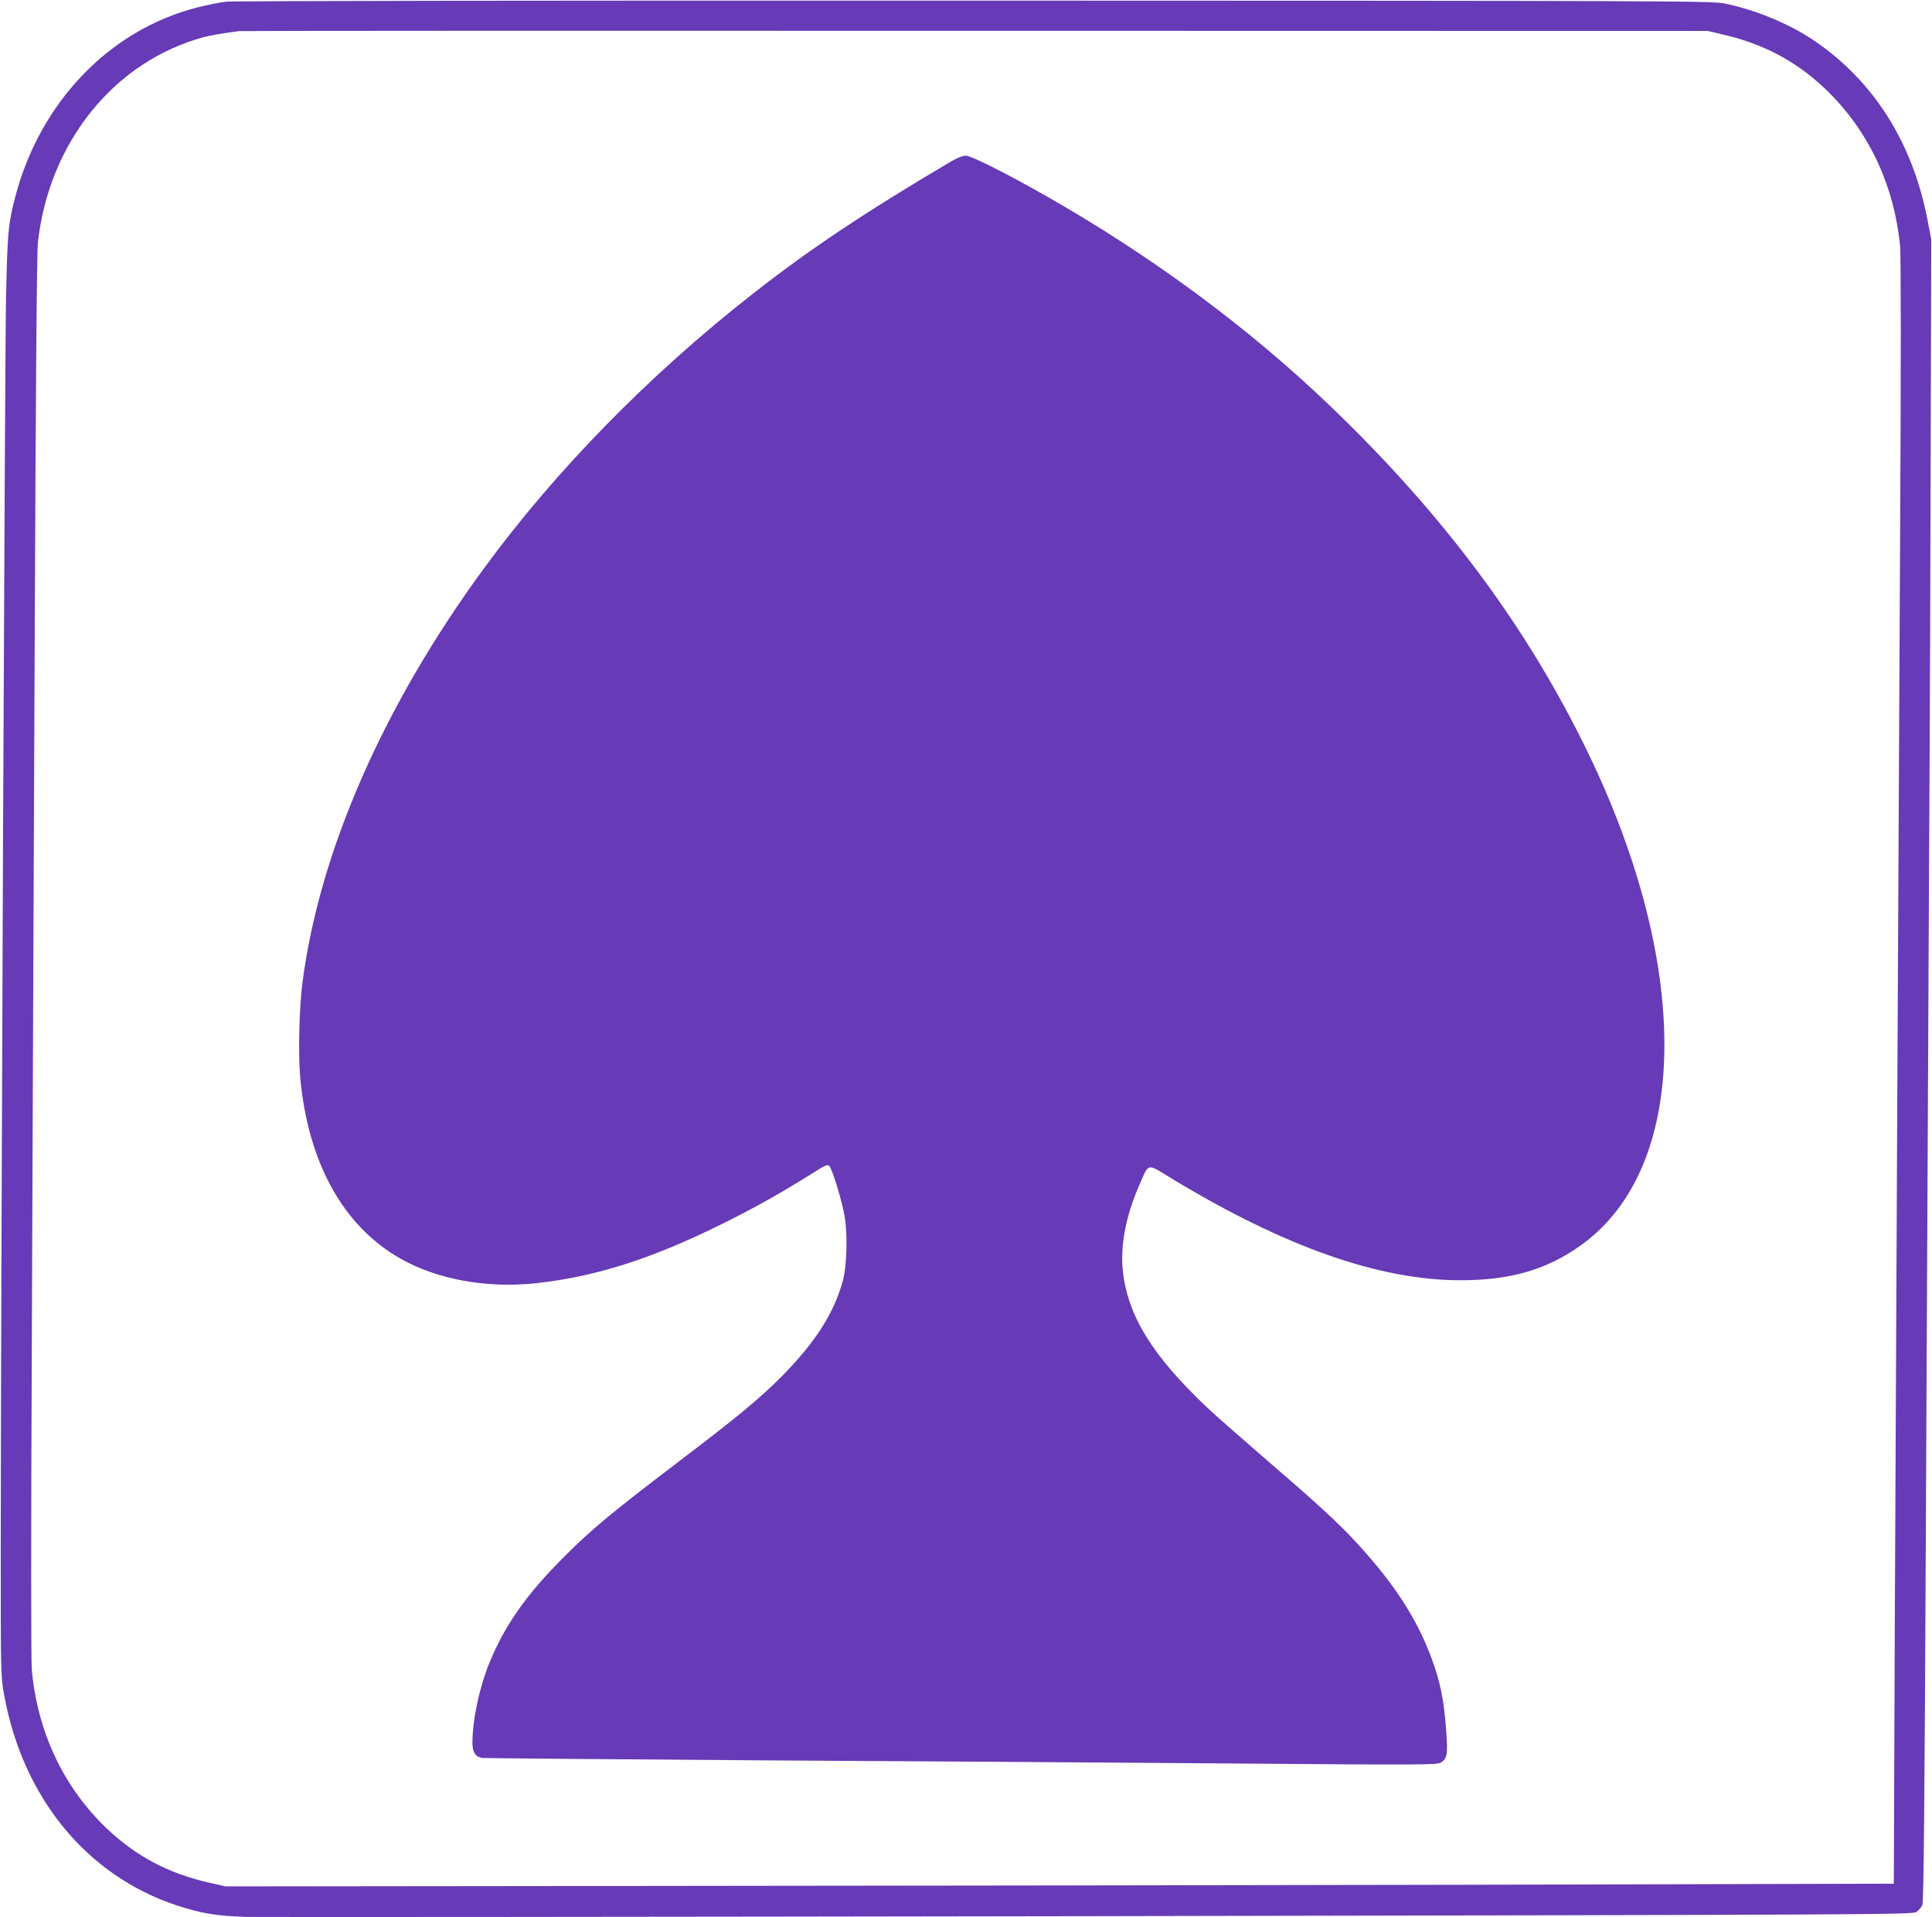
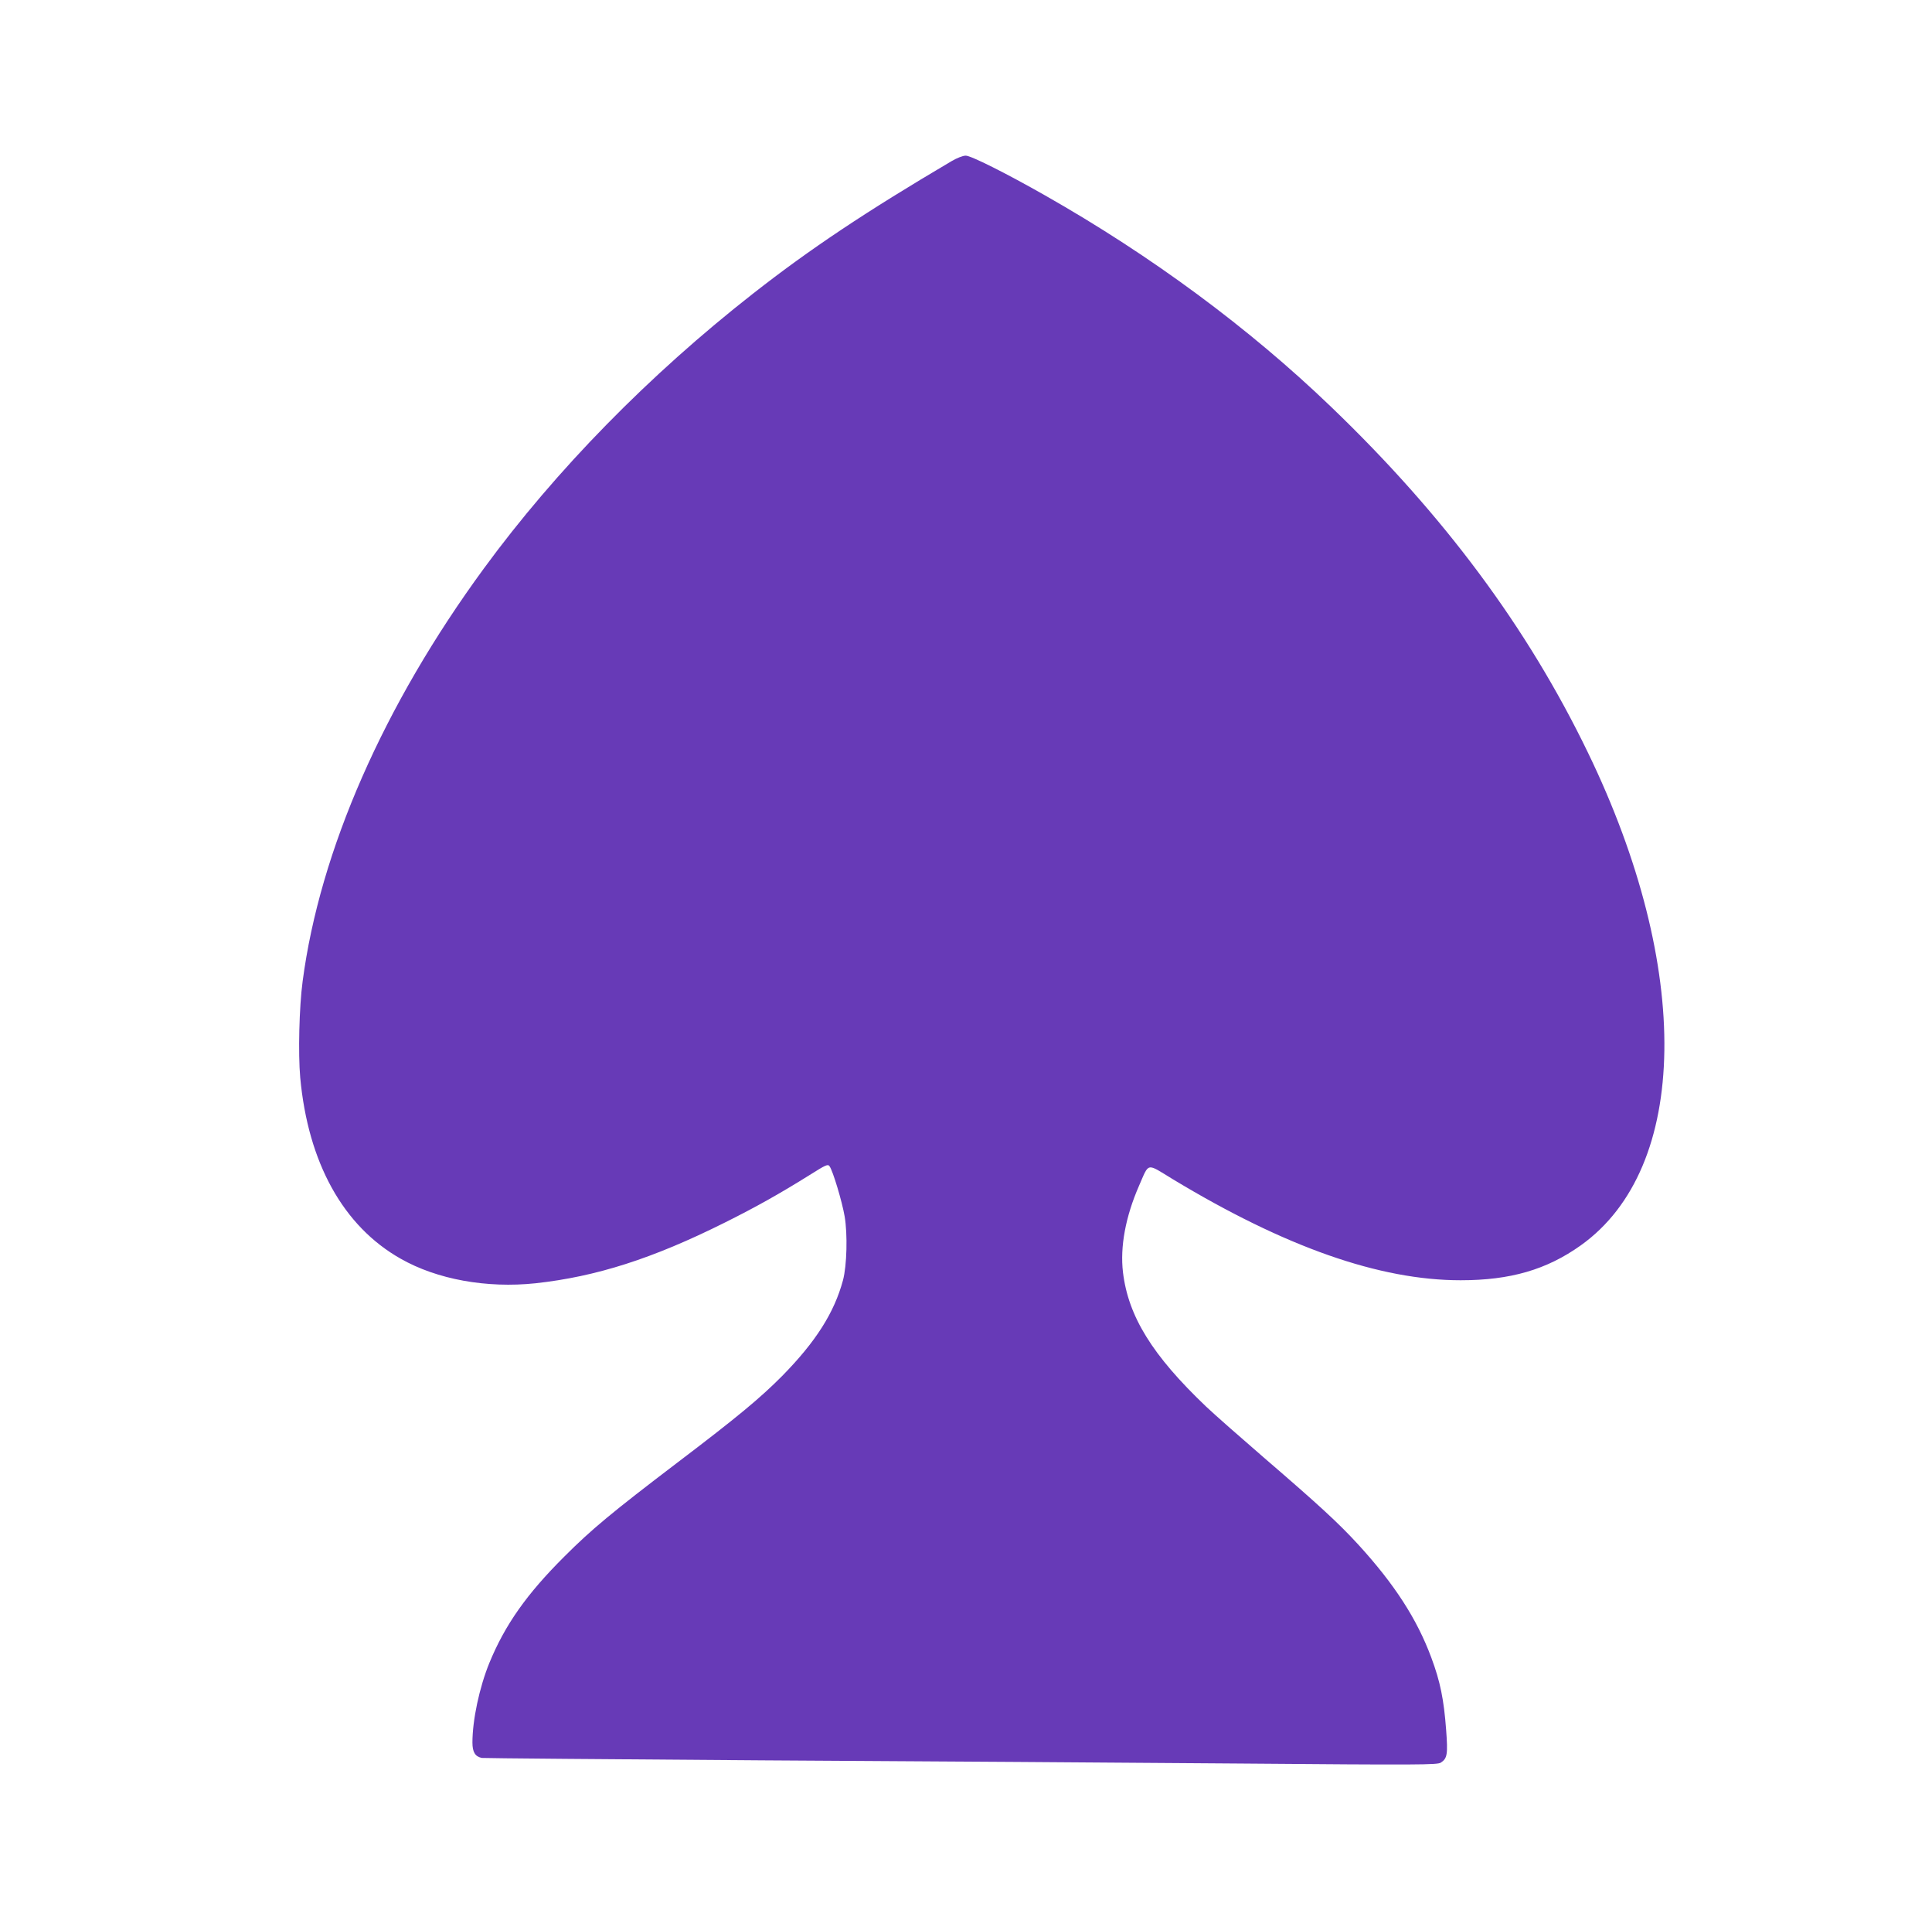
<svg xmlns="http://www.w3.org/2000/svg" version="1.0" width="1280pt" height="1270pt" viewBox="0 0 1280 1270" preserveAspectRatio="xMidYMid meet">
  <g transform="translate(0,1270) scale(0.1,-0.1)" fill="#673ab7" stroke="none">
-     <path d="M1497 12689 c-42 -5 -129 -23 -193 -39 -582 -150 -1041 -630 -1204 -1258 -46 -178 -50 -224 -60 -662 -8 -409 -34 -6539 -35 -8285 0 -840 0 -852 23 -974 123 -677 546 -1194 1141 -1391 159 -53 266 -71 466 -77 94 -2 2615 0 5604 5 5358 10 5434 10 5460 29 14 11 31 31 37 44 9 17 15 678 23 2429 6 1323 16 3276 21 4340 6 1064 11 2459 12 3100 l3 1165 -23 119 c-98 521 -360 934 -762 1203 -161 108 -386 200 -585 240 -86 17 -313 18 -4970 19 -2800 1 -4913 -2 -4958 -7z m9915 -217 c271 -62 487 -177 680 -360 286 -273 458 -636 497 -1047 5 -61 6 -779 0 -1860 -5 -968 -13 -2669 -19 -3780 -5 -1111 -13 -2736 -17 -3611 l-6 -1591 -2796 -7 c-1538 -3 -4024 -7 -5526 -8 l-2730 -3 -102 23 c-271 60 -490 175 -685 360 -286 273 -458 635 -497 1048 -6 63 -6 888 0 2200 4 1154 13 3240 19 4634 6 1558 14 2569 21 2624 74 665 507 1200 1099 1360 48 13 144 29 235 40 17 2 2213 3 4880 2 l4850 -1 97 -23z" />
    <path d="M6305 11633 c-568 -335 -937 -581 -1315 -877 -690 -540 -1307 -1170 -1784 -1821 -664 -906 -1087 -1869 -1201 -2735 -23 -172 -30 -478 -16 -637 52 -565 285 -985 665 -1200 242 -138 571 -197 894 -163 402 44 775 163 1252 401 209 104 372 196 564 316 108 68 121 74 132 58 22 -30 83 -233 100 -332 20 -118 15 -325 -11 -423 -58 -215 -180 -407 -403 -634 -145 -146 -295 -271 -697 -576 -431 -328 -565 -439 -746 -620 -250 -249 -393 -452 -497 -705 -66 -162 -112 -378 -112 -527 0 -63 18 -93 62 -102 13 -2 849 -9 1858 -16 1009 -6 2428 -15 3153 -21 1210 -10 1320 -9 1343 6 43 28 47 56 35 217 -15 201 -39 320 -98 478 -95 256 -243 485 -482 747 -134 146 -258 260 -626 577 -154 133 -327 285 -384 339 -356 339 -516 597 -551 890 -20 169 17 368 106 572 69 157 46 153 223 45 745 -450 1370 -670 1908 -670 330 0 570 70 796 231 721 514 740 1836 47 3265 -400 827 -953 1571 -1701 2289 -544 523 -1193 1002 -1894 1400 -262 149 -494 265 -527 264 -19 0 -59 -16 -93 -36z" />
  </g>
</svg>